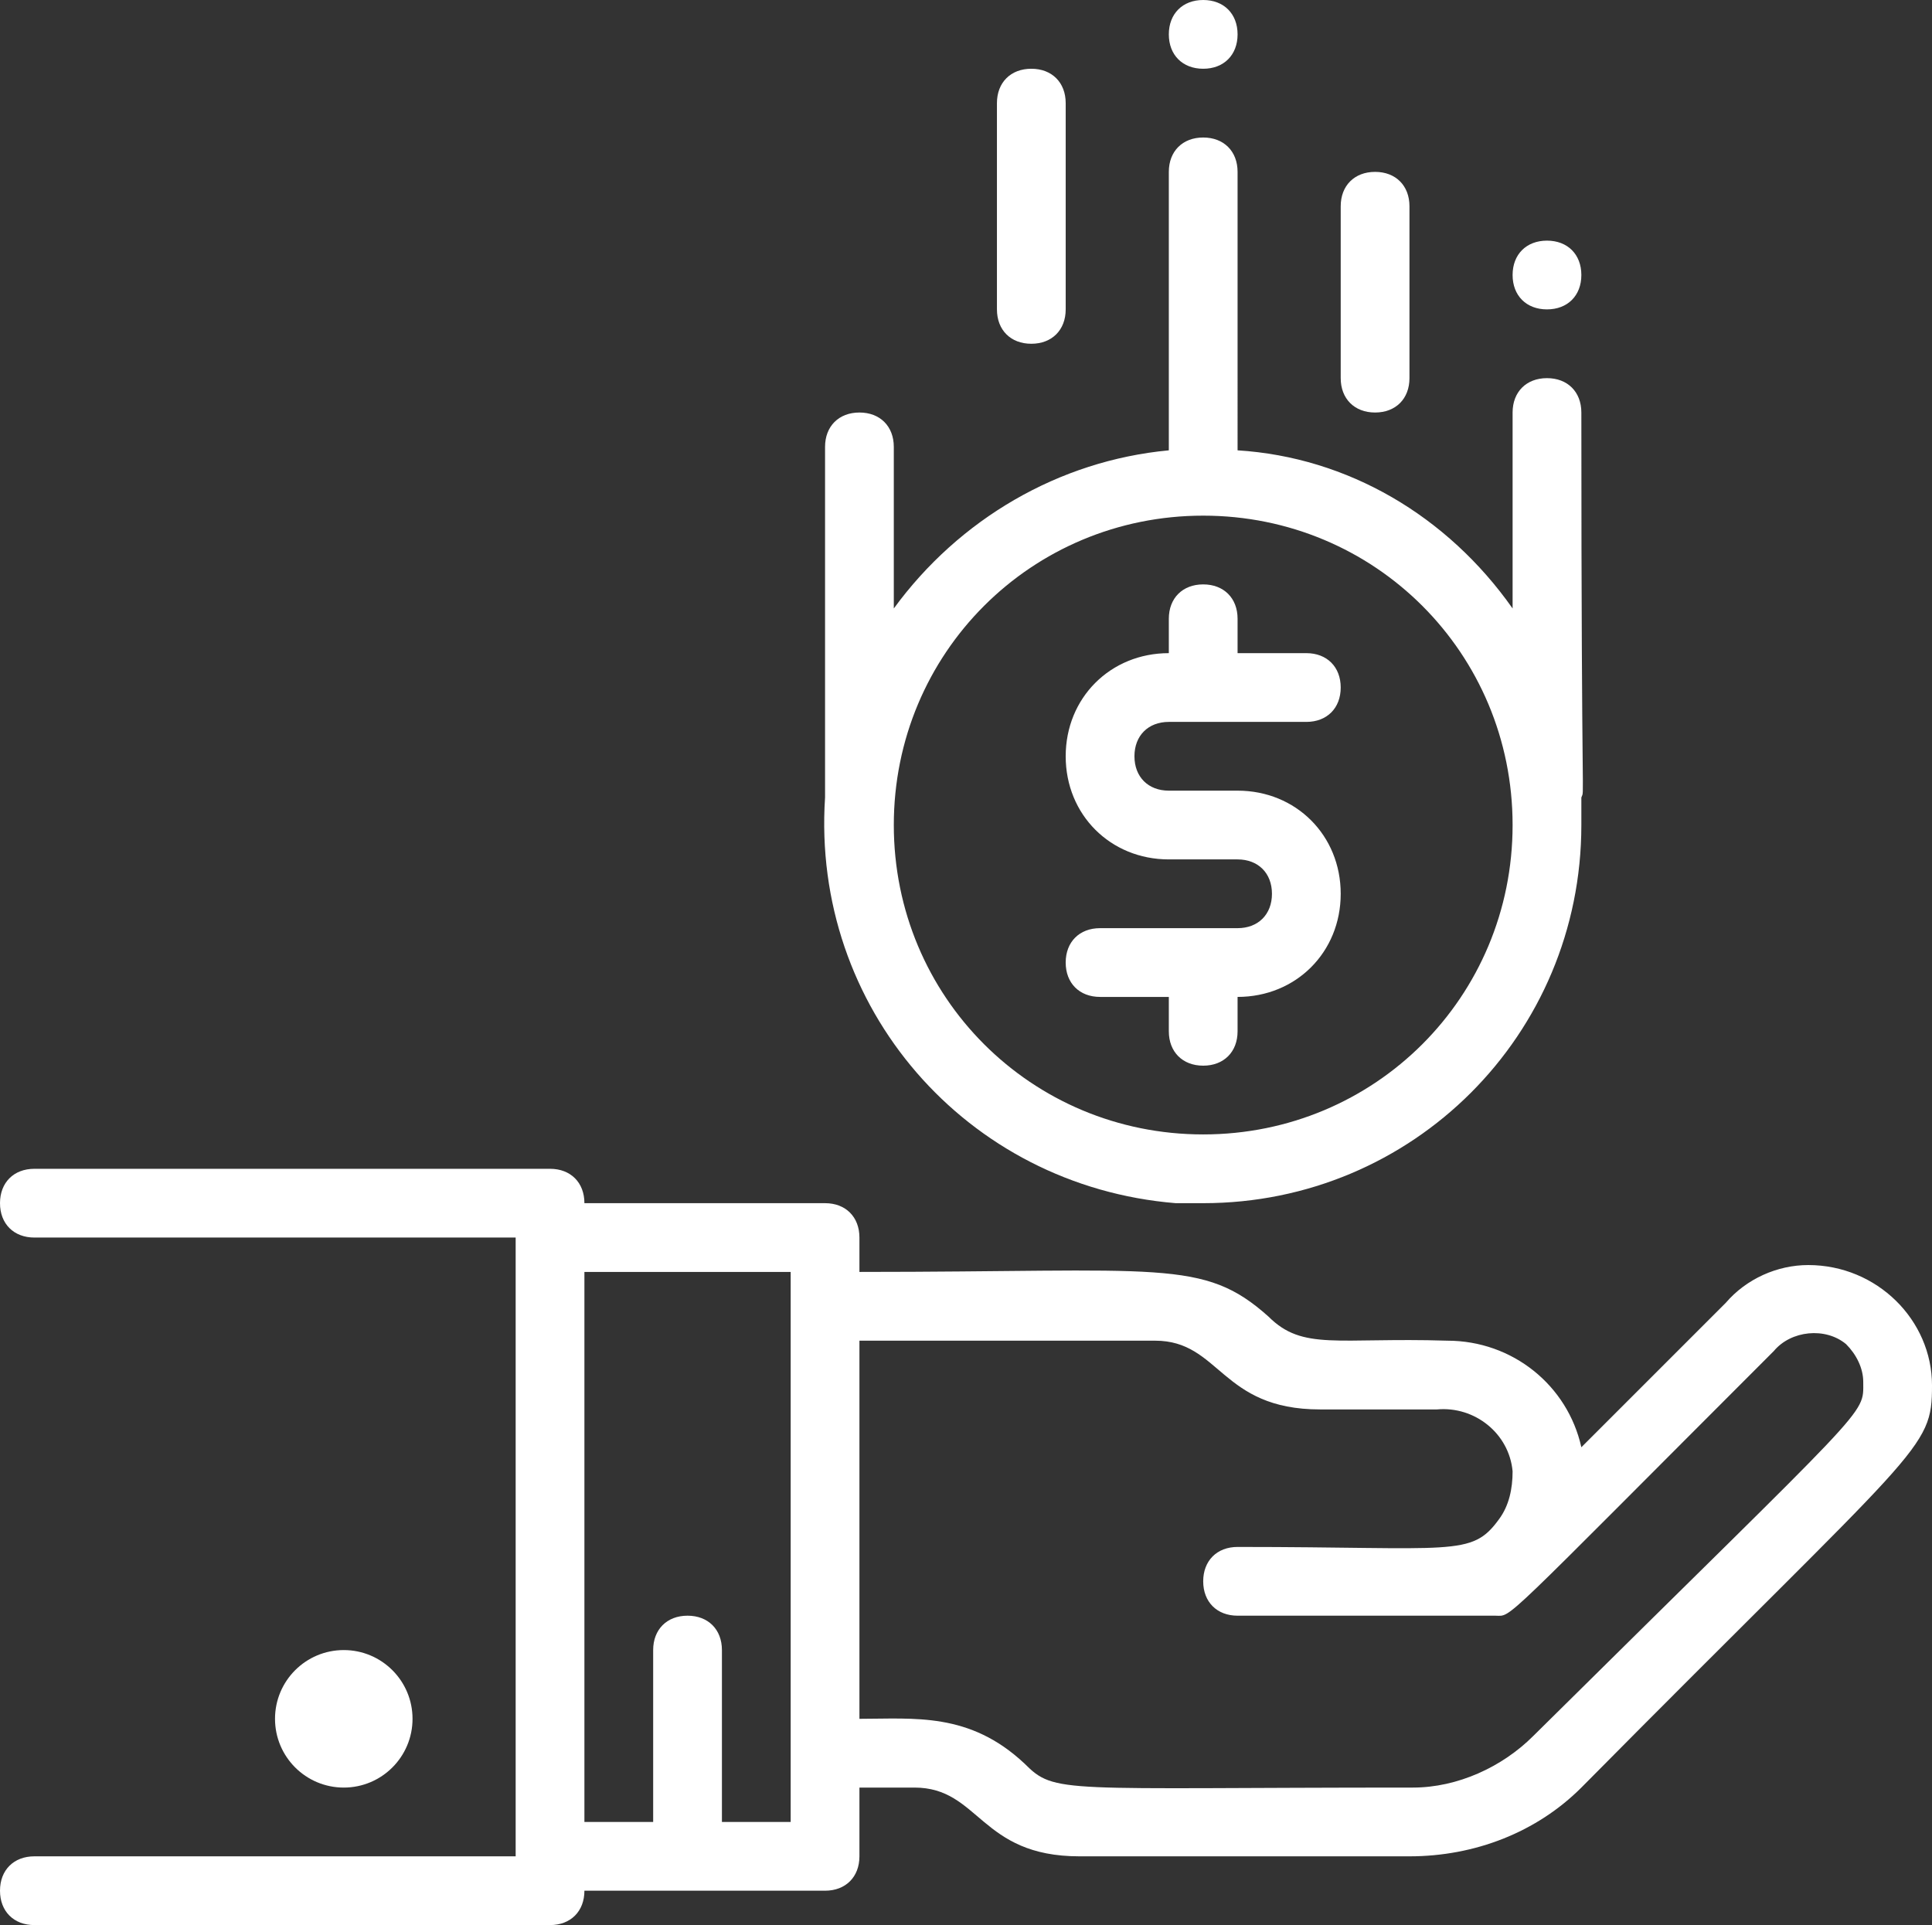
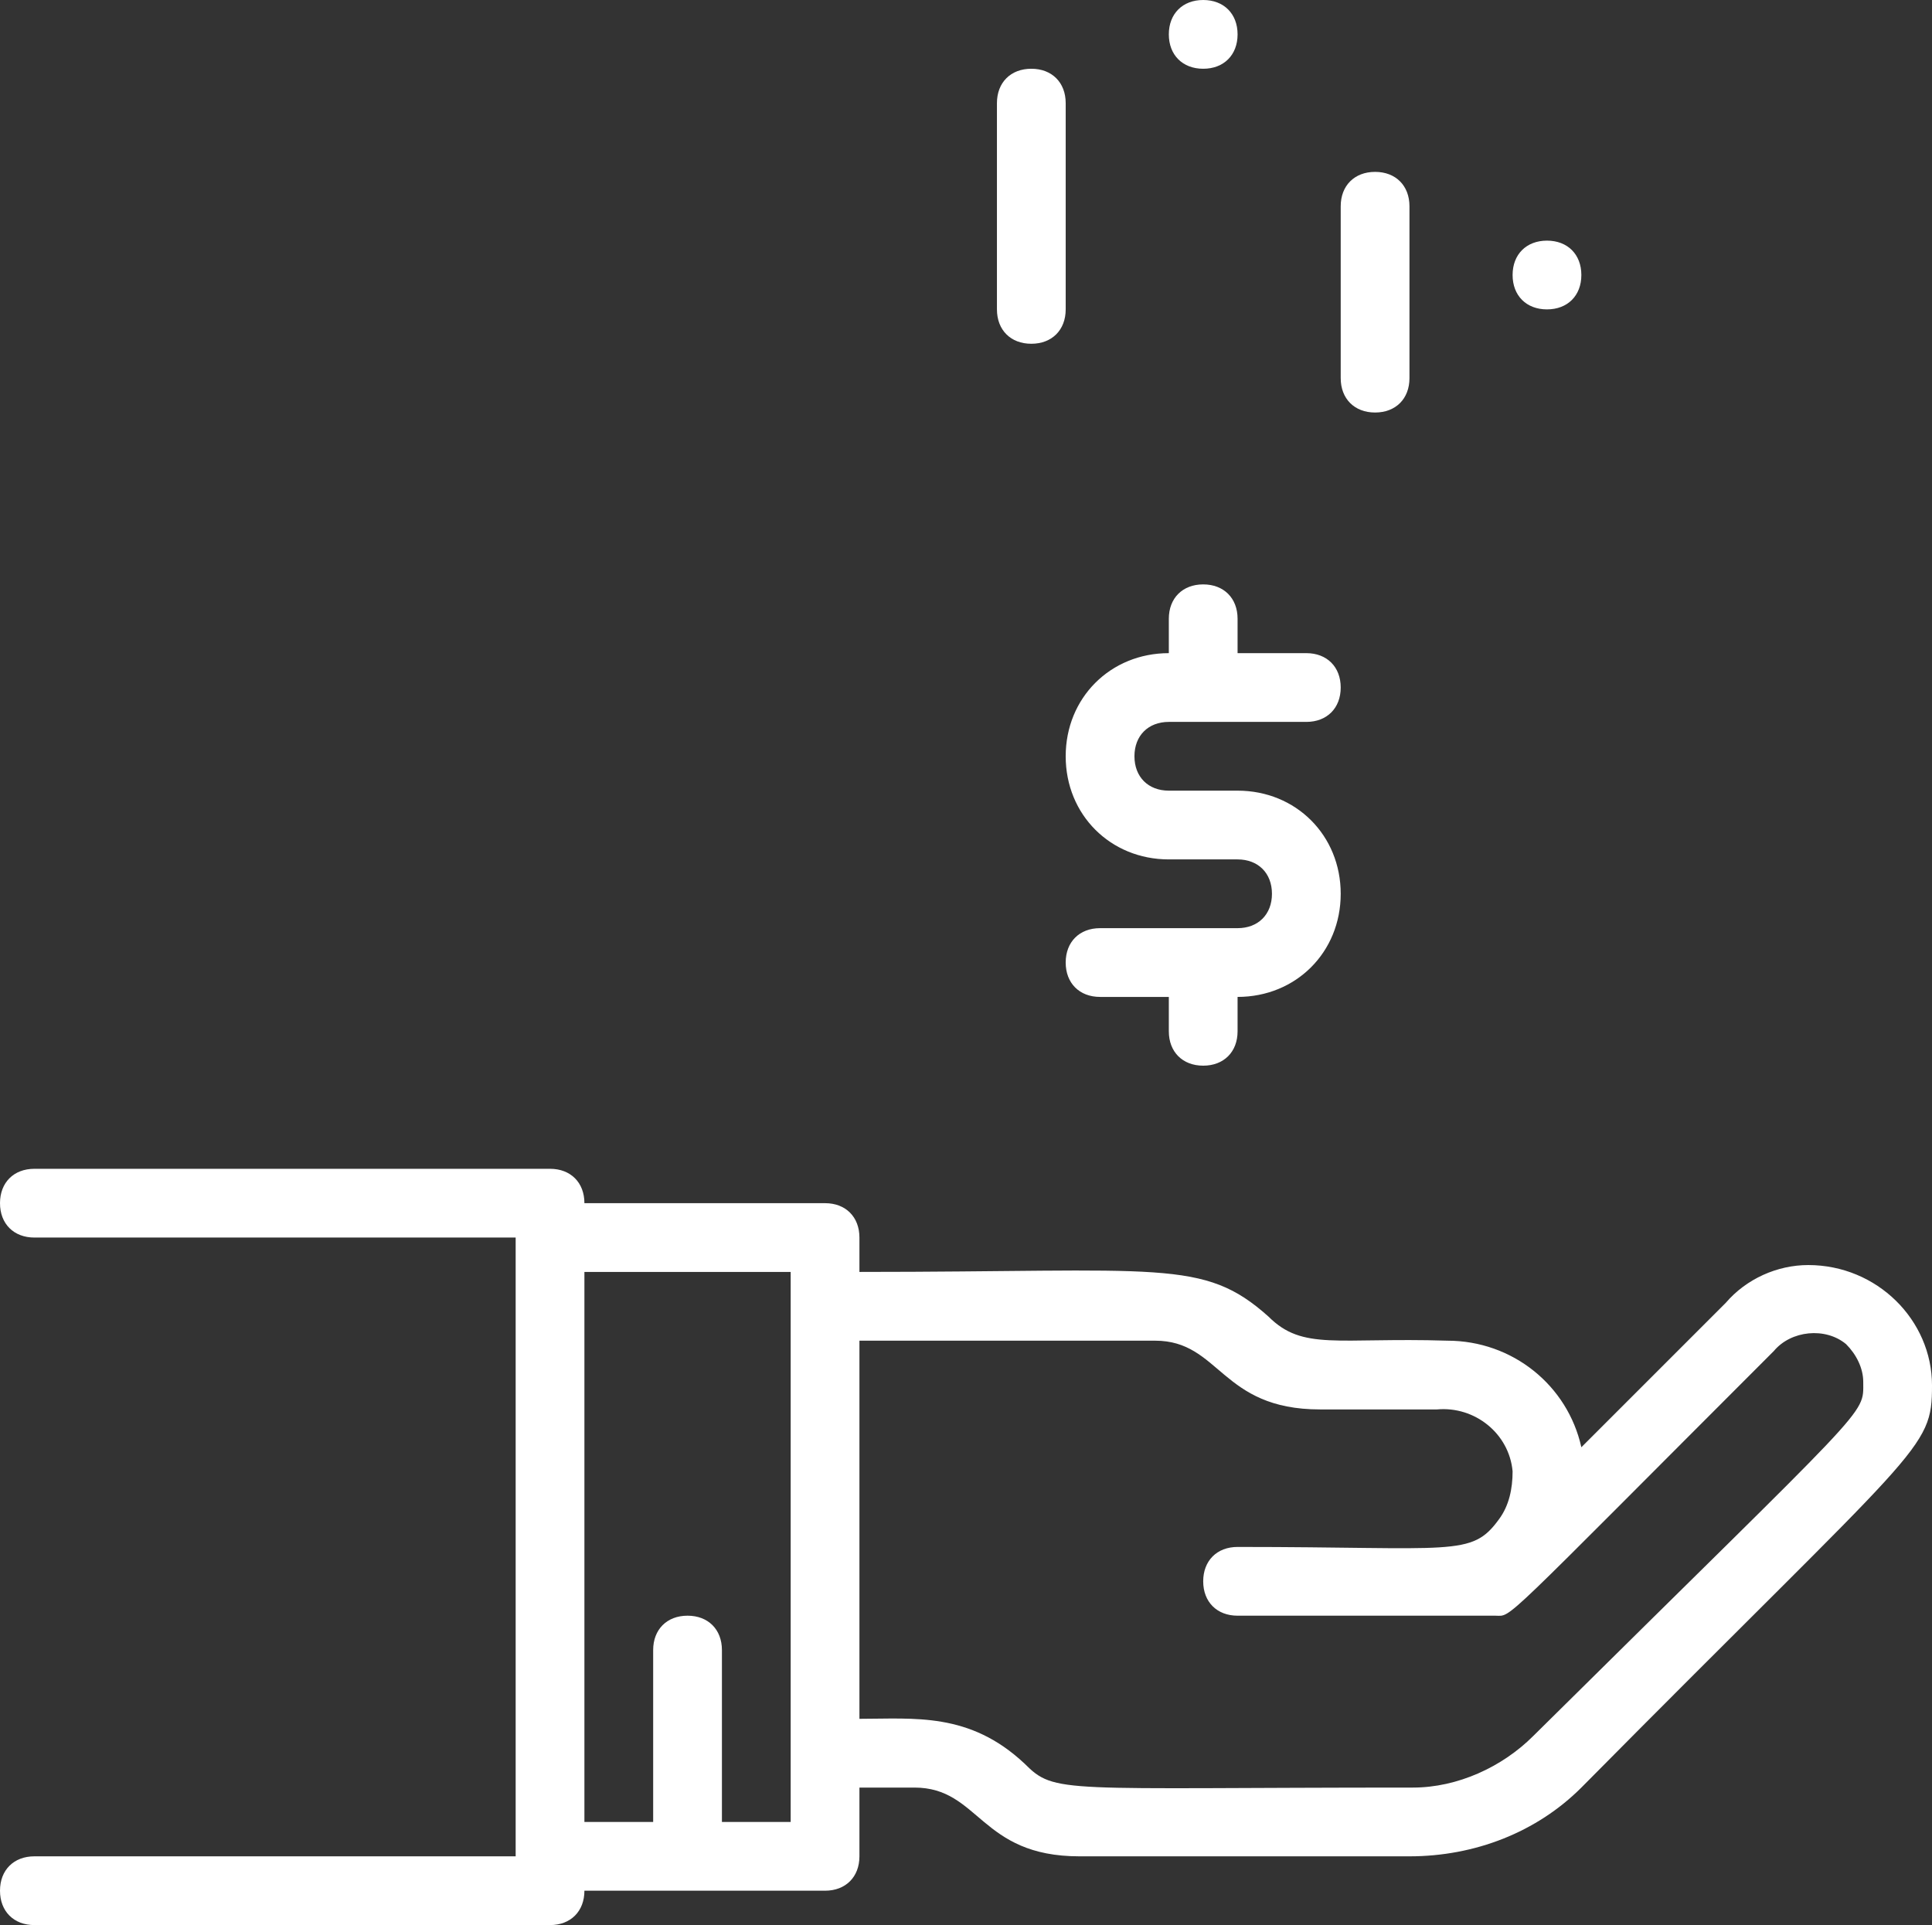
<svg xmlns="http://www.w3.org/2000/svg" version="1.1" id="Layer_1" x="0px" y="0px" viewBox="0 0 56.2 56" style="enable-background:new 0 0 56.2 56;" xml:space="preserve">
  <rect x="0" y="0" width="56.2" height="56" fill="#333333" stroke="none" />
  <style type="text/css">
	.st0{fill:#FFFFFF;}
</style>
  <g id="income">
-     <circle class="st0" cx="10" cy="50" r="2" />
    <path class="st0" d="M50.2,37.9l-4.2,4.2c-0.4-1.8-2-3.1-3.9-3.1c-3.2-0.1-4.2,0.3-5.2-0.7C35,36.6,33.8,37,25,37v-1   c0-0.6-0.4-1-1-1h-7c0-0.6-0.4-1-1-1H1c-0.6,0-1,0.4-1,1s0.4,1,1,1h14v18H1c-0.6,0-1,0.4-1,1s0.4,1,1,1h15c0.6,0,1-0.4,1-1h7   c0.6,0,1-0.4,1-1v-2h1.6c1.9,0,1.9,2,4.8,2h9.6c1.9,0,3.7-0.7,5-2c9.9-10,10.2-9.8,10.2-11.7c0-1.9-1.6-3.5-3.6-3.5   C51.7,36.8,50.8,37.2,50.2,37.9z M23,53h-2v-5c0-0.6-0.4-1-1-1s-1,0.4-1,1v5h-2V37h6V53z M44.6,50.5c-0.9,0.9-2.2,1.5-3.5,1.5   c-10.3,0-10.4,0.2-11.3-0.7C28.2,49.8,26.6,50,25,50V39h8.6c1.9,0,1.9,2,4.8,2h3.4c1.1-0.1,2.1,0.7,2.2,1.8c0,0.5-0.1,1-0.4,1.4   C42.8,45.3,42.3,45,36,45c-0.6,0-1,0.4-1,1s0.4,1,1,1h7.5c0.5,0,0,0.4,8.1-7.7c0.5-0.6,1.5-0.7,2.1-0.2c0.3,0.3,0.5,0.7,0.5,1.1   C54.2,41.2,54.5,40.7,44.6,50.5z" />
-     <path class="st0" d="M35,35c6.1,0,11-4.9,11-11c0-0.3,0-0.6,0-0.8c0.1-0.3,0,0.9,0-11.2c0-0.6-0.4-1-1-1s-1,0.4-1,1v5.7   c-1.9-2.7-4.8-4.4-8-4.6V5c0-0.6-0.4-1-1-1s-1,0.4-1,1v8.1c-3.2,0.3-6.1,2-8,4.6V13c0-0.6-0.4-1-1-1s-1,0.4-1,1v10.2   c-0.4,6.1,4.1,11.3,10.2,11.8C34.4,35,34.7,35,35,35z M35,15c5,0,9,4,9,9s-4,9-9,9c-5,0-9-4-9-9S30,15,35,15z" />
    <path class="st0" d="M36,27h-4c-0.6,0-1,0.4-1,1s0.4,1,1,1h2v1c0,0.6,0.4,1,1,1s1-0.4,1-1v-1c1.7,0,3-1.3,3-3s-1.3-3-3-3h-2   c-0.6,0-1-0.4-1-1s0.4-1,1-1h4c0.6,0,1-0.4,1-1s-0.4-1-1-1h-2v-1c0-0.6-0.4-1-1-1s-1,0.4-1,1v1c-1.7,0-3,1.3-3,3s1.3,3,3,3h2   c0.6,0,1,0.4,1,1S36.6,27,36,27z" />
    <path class="st0" d="M35,2c0.6,0,1-0.4,1-1s-0.4-1-1-1s-1,0.4-1,1S34.4,2,35,2z" />
    <path class="st0" d="M45,9c0.6,0,1-0.4,1-1s-0.4-1-1-1s-1,0.4-1,1S44.4,9,45,9z" />
    <path class="st0" d="M31,9V3c0-0.6-0.4-1-1-1s-1,0.4-1,1v6c0,0.6,0.4,1,1,1S31,9.6,31,9z" />
    <path class="st0" d="M41,11V6c0-0.6-0.4-1-1-1s-1,0.4-1,1v5c0,0.6,0.4,1,1,1S41,11.6,41,11z" />
  </g>
</svg>